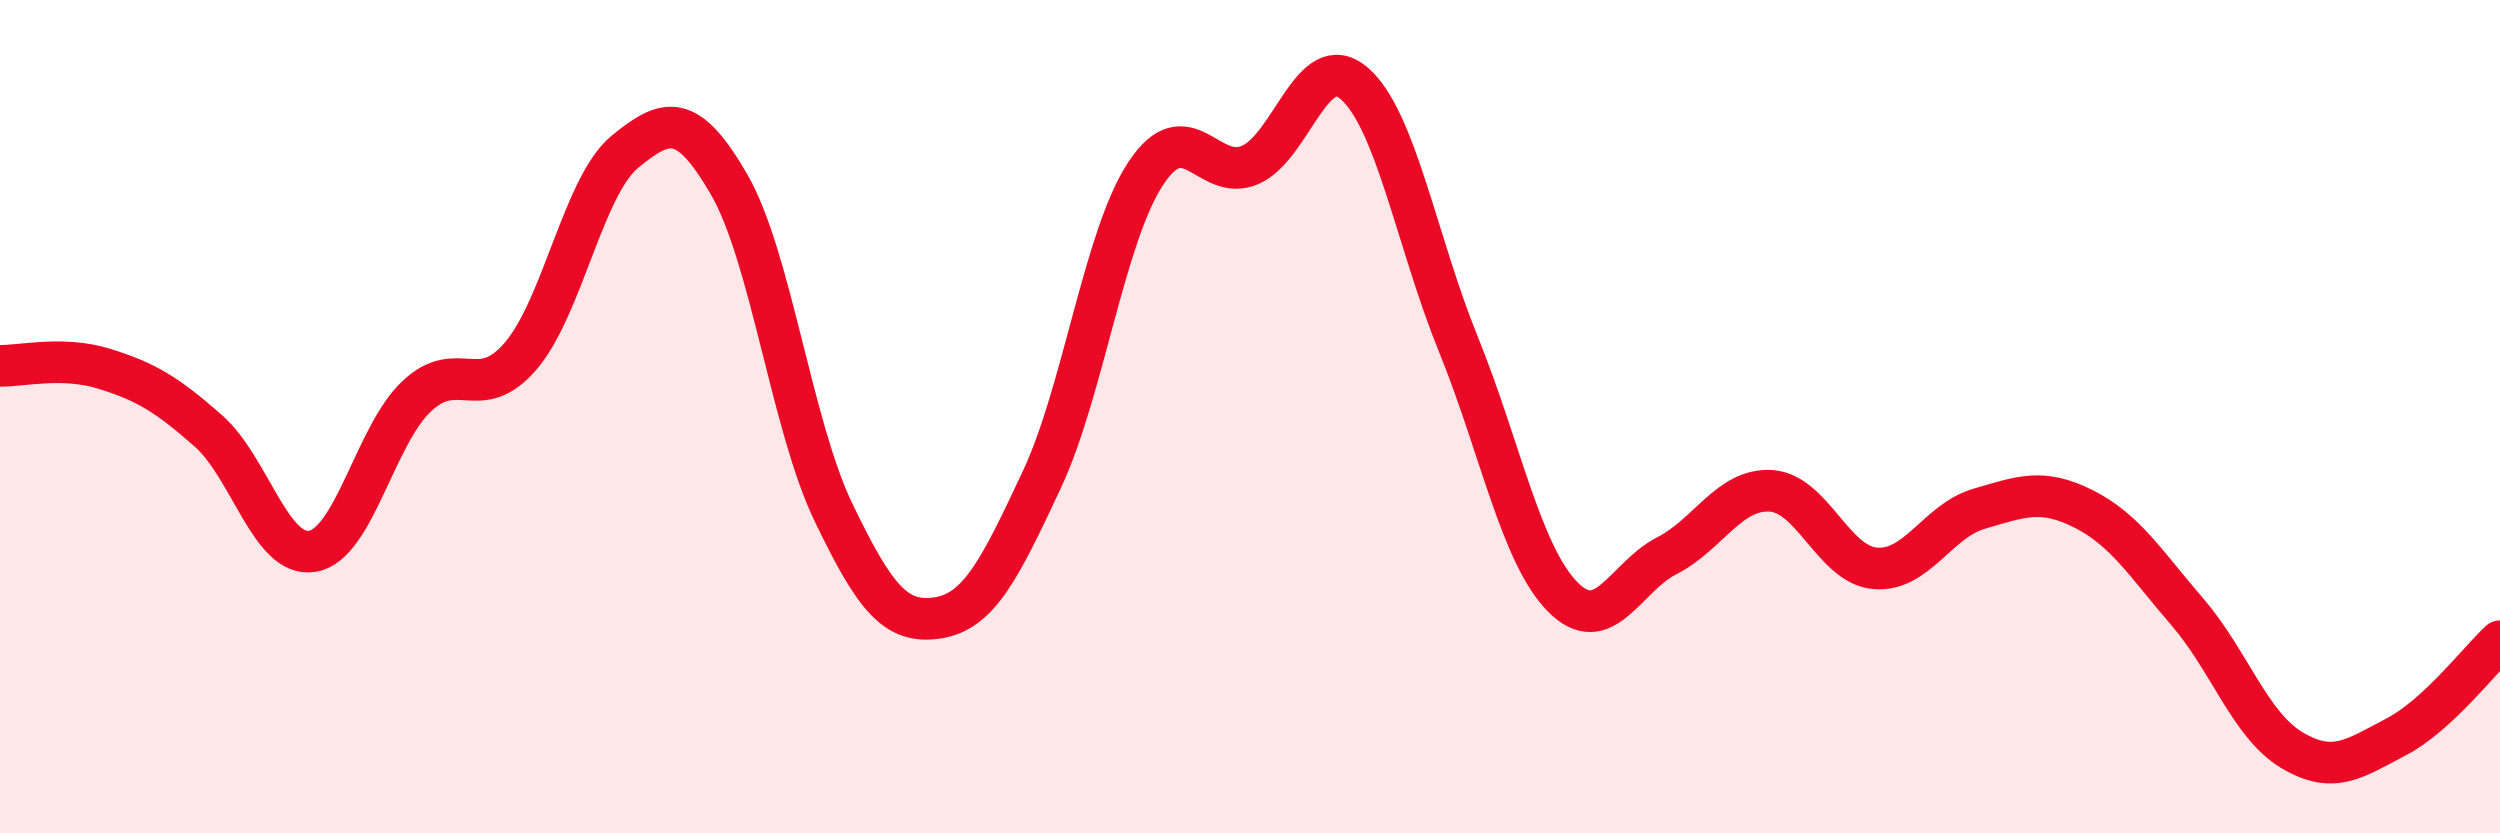
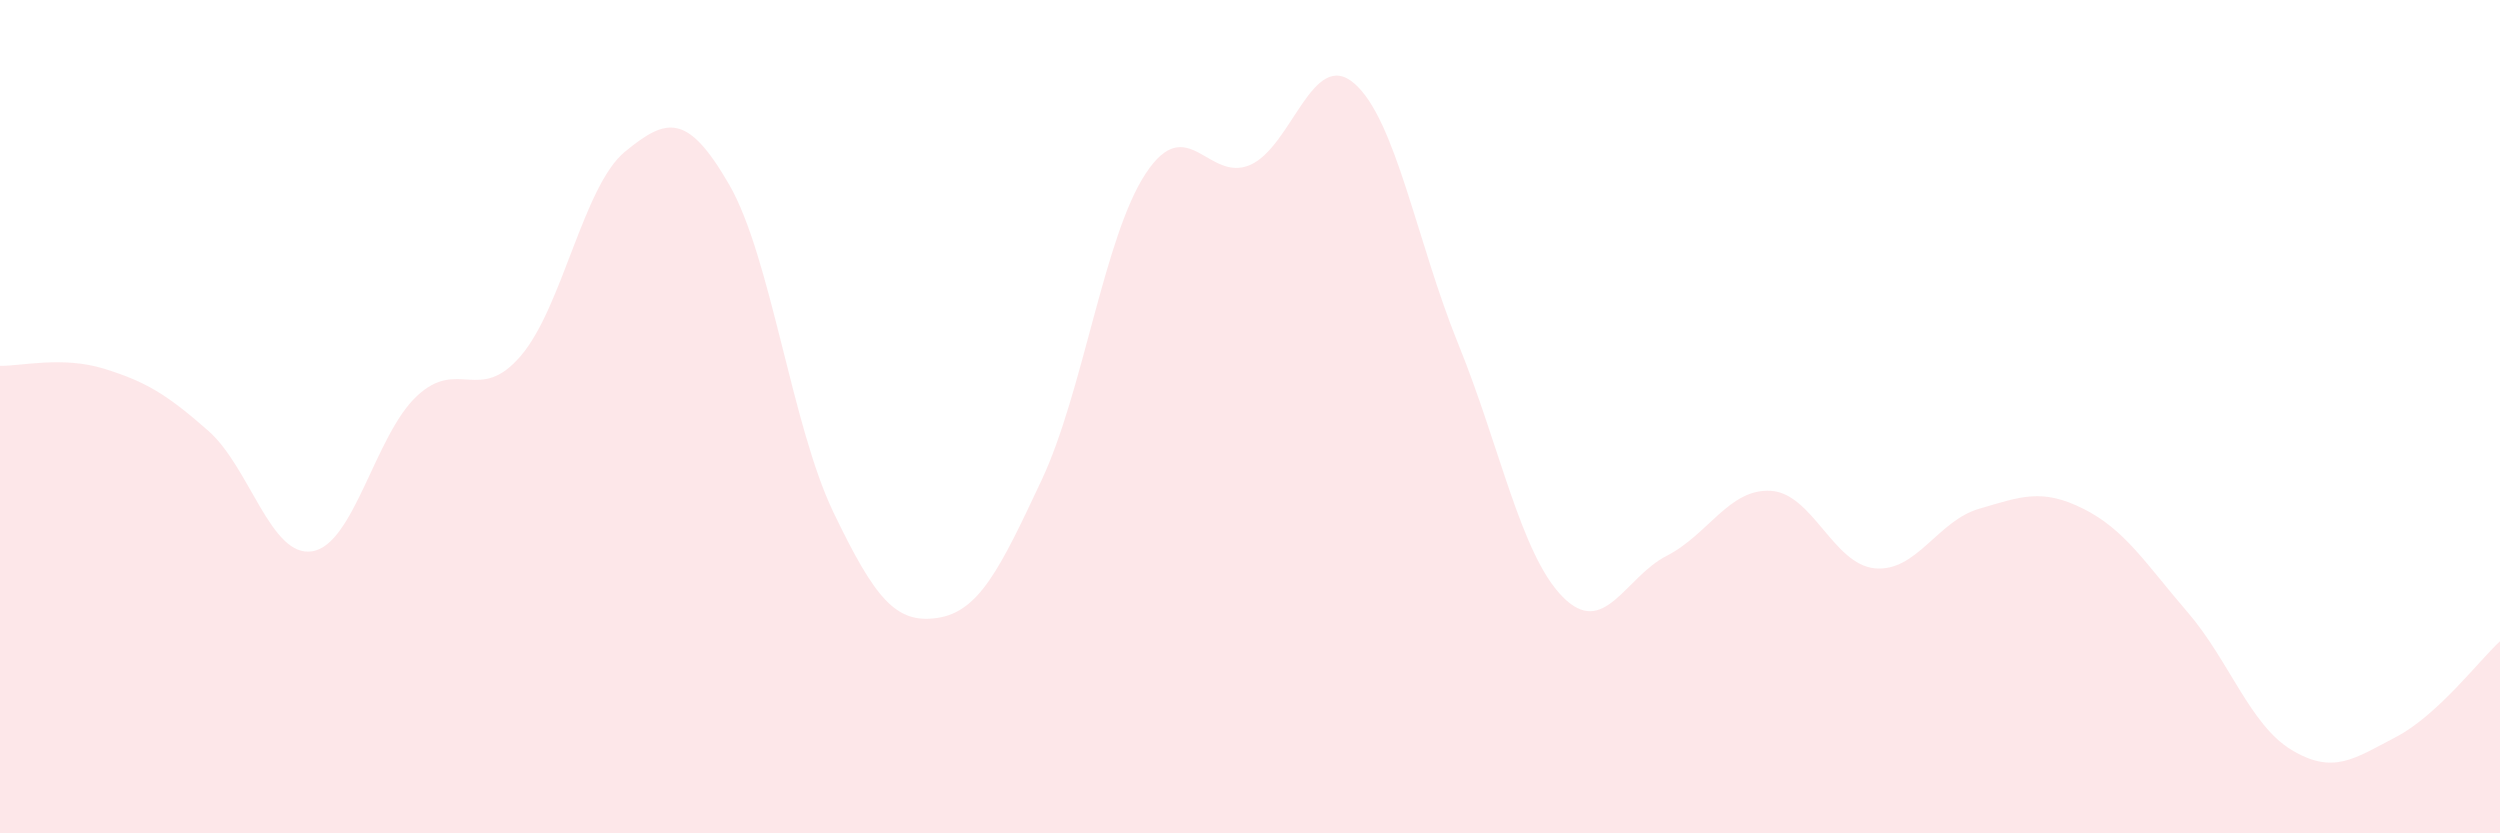
<svg xmlns="http://www.w3.org/2000/svg" width="60" height="20" viewBox="0 0 60 20">
  <path d="M 0,8.78 C 0.5,8.79 1.5,8.54 2.5,8.85 C 3.5,9.16 4,9.46 5,10.34 C 6,11.22 6.5,13.4 7.5,13.23 C 8.5,13.06 9,10.45 10,9.51 C 11,8.57 11.5,9.71 12.5,8.54 C 13.5,7.37 14,4.46 15,3.64 C 16,2.82 16.5,2.7 17.5,4.43 C 18.5,6.16 19,10.21 20,12.29 C 21,14.37 21.5,14.98 22.5,14.83 C 23.5,14.68 24,13.65 25,11.52 C 26,9.39 26.5,5.67 27.5,4.16 C 28.5,2.65 29,4.39 30,3.96 C 31,3.53 31.5,1.14 32.5,2 C 33.5,2.86 34,5.8 35,8.26 C 36,10.72 36.5,13.3 37.5,14.32 C 38.5,15.34 39,13.85 40,13.34 C 41,12.83 41.5,11.72 42.5,11.78 C 43.5,11.84 44,13.55 45,13.64 C 46,13.73 46.5,12.5 47.5,12.21 C 48.5,11.92 49,11.71 50,12.21 C 51,12.71 51.5,13.53 52.5,14.69 C 53.5,15.85 54,17.4 55,18 C 56,18.6 56.5,18.21 57.5,17.69 C 58.5,17.17 59.5,15.85 60,15.39L60 20L0 20Z" fill="#EB0A25" opacity="0.1" stroke-linecap="round" stroke-linejoin="round" />
-   <path d="M 0,8.78 C 0.5,8.79 1.5,8.54 2.5,8.85 C 3.5,9.16 4,9.46 5,10.34 C 6,11.22 6.5,13.4 7.5,13.23 C 8.5,13.06 9,10.45 10,9.51 C 11,8.57 11.5,9.71 12.5,8.54 C 13.5,7.37 14,4.46 15,3.64 C 16,2.82 16.5,2.7 17.5,4.43 C 18.5,6.16 19,10.21 20,12.29 C 21,14.37 21.5,14.98 22.5,14.83 C 23.5,14.68 24,13.65 25,11.52 C 26,9.39 26.5,5.67 27.5,4.16 C 28.5,2.65 29,4.39 30,3.96 C 31,3.53 31.5,1.14 32.5,2 C 33.5,2.86 34,5.8 35,8.26 C 36,10.72 36.5,13.3 37.5,14.32 C 38.5,15.34 39,13.85 40,13.34 C 41,12.83 41.5,11.72 42.5,11.78 C 43.5,11.84 44,13.55 45,13.64 C 46,13.73 46.5,12.5 47.5,12.21 C 48.5,11.92 49,11.71 50,12.21 C 51,12.71 51.5,13.53 52.5,14.69 C 53.5,15.85 54,17.4 55,18 C 56,18.6 56.5,18.21 57.5,17.69 C 58.5,17.17 59.5,15.85 60,15.39" stroke="#EB0A25" stroke-width="1" fill="none" stroke-linecap="round" stroke-linejoin="round" />
</svg>